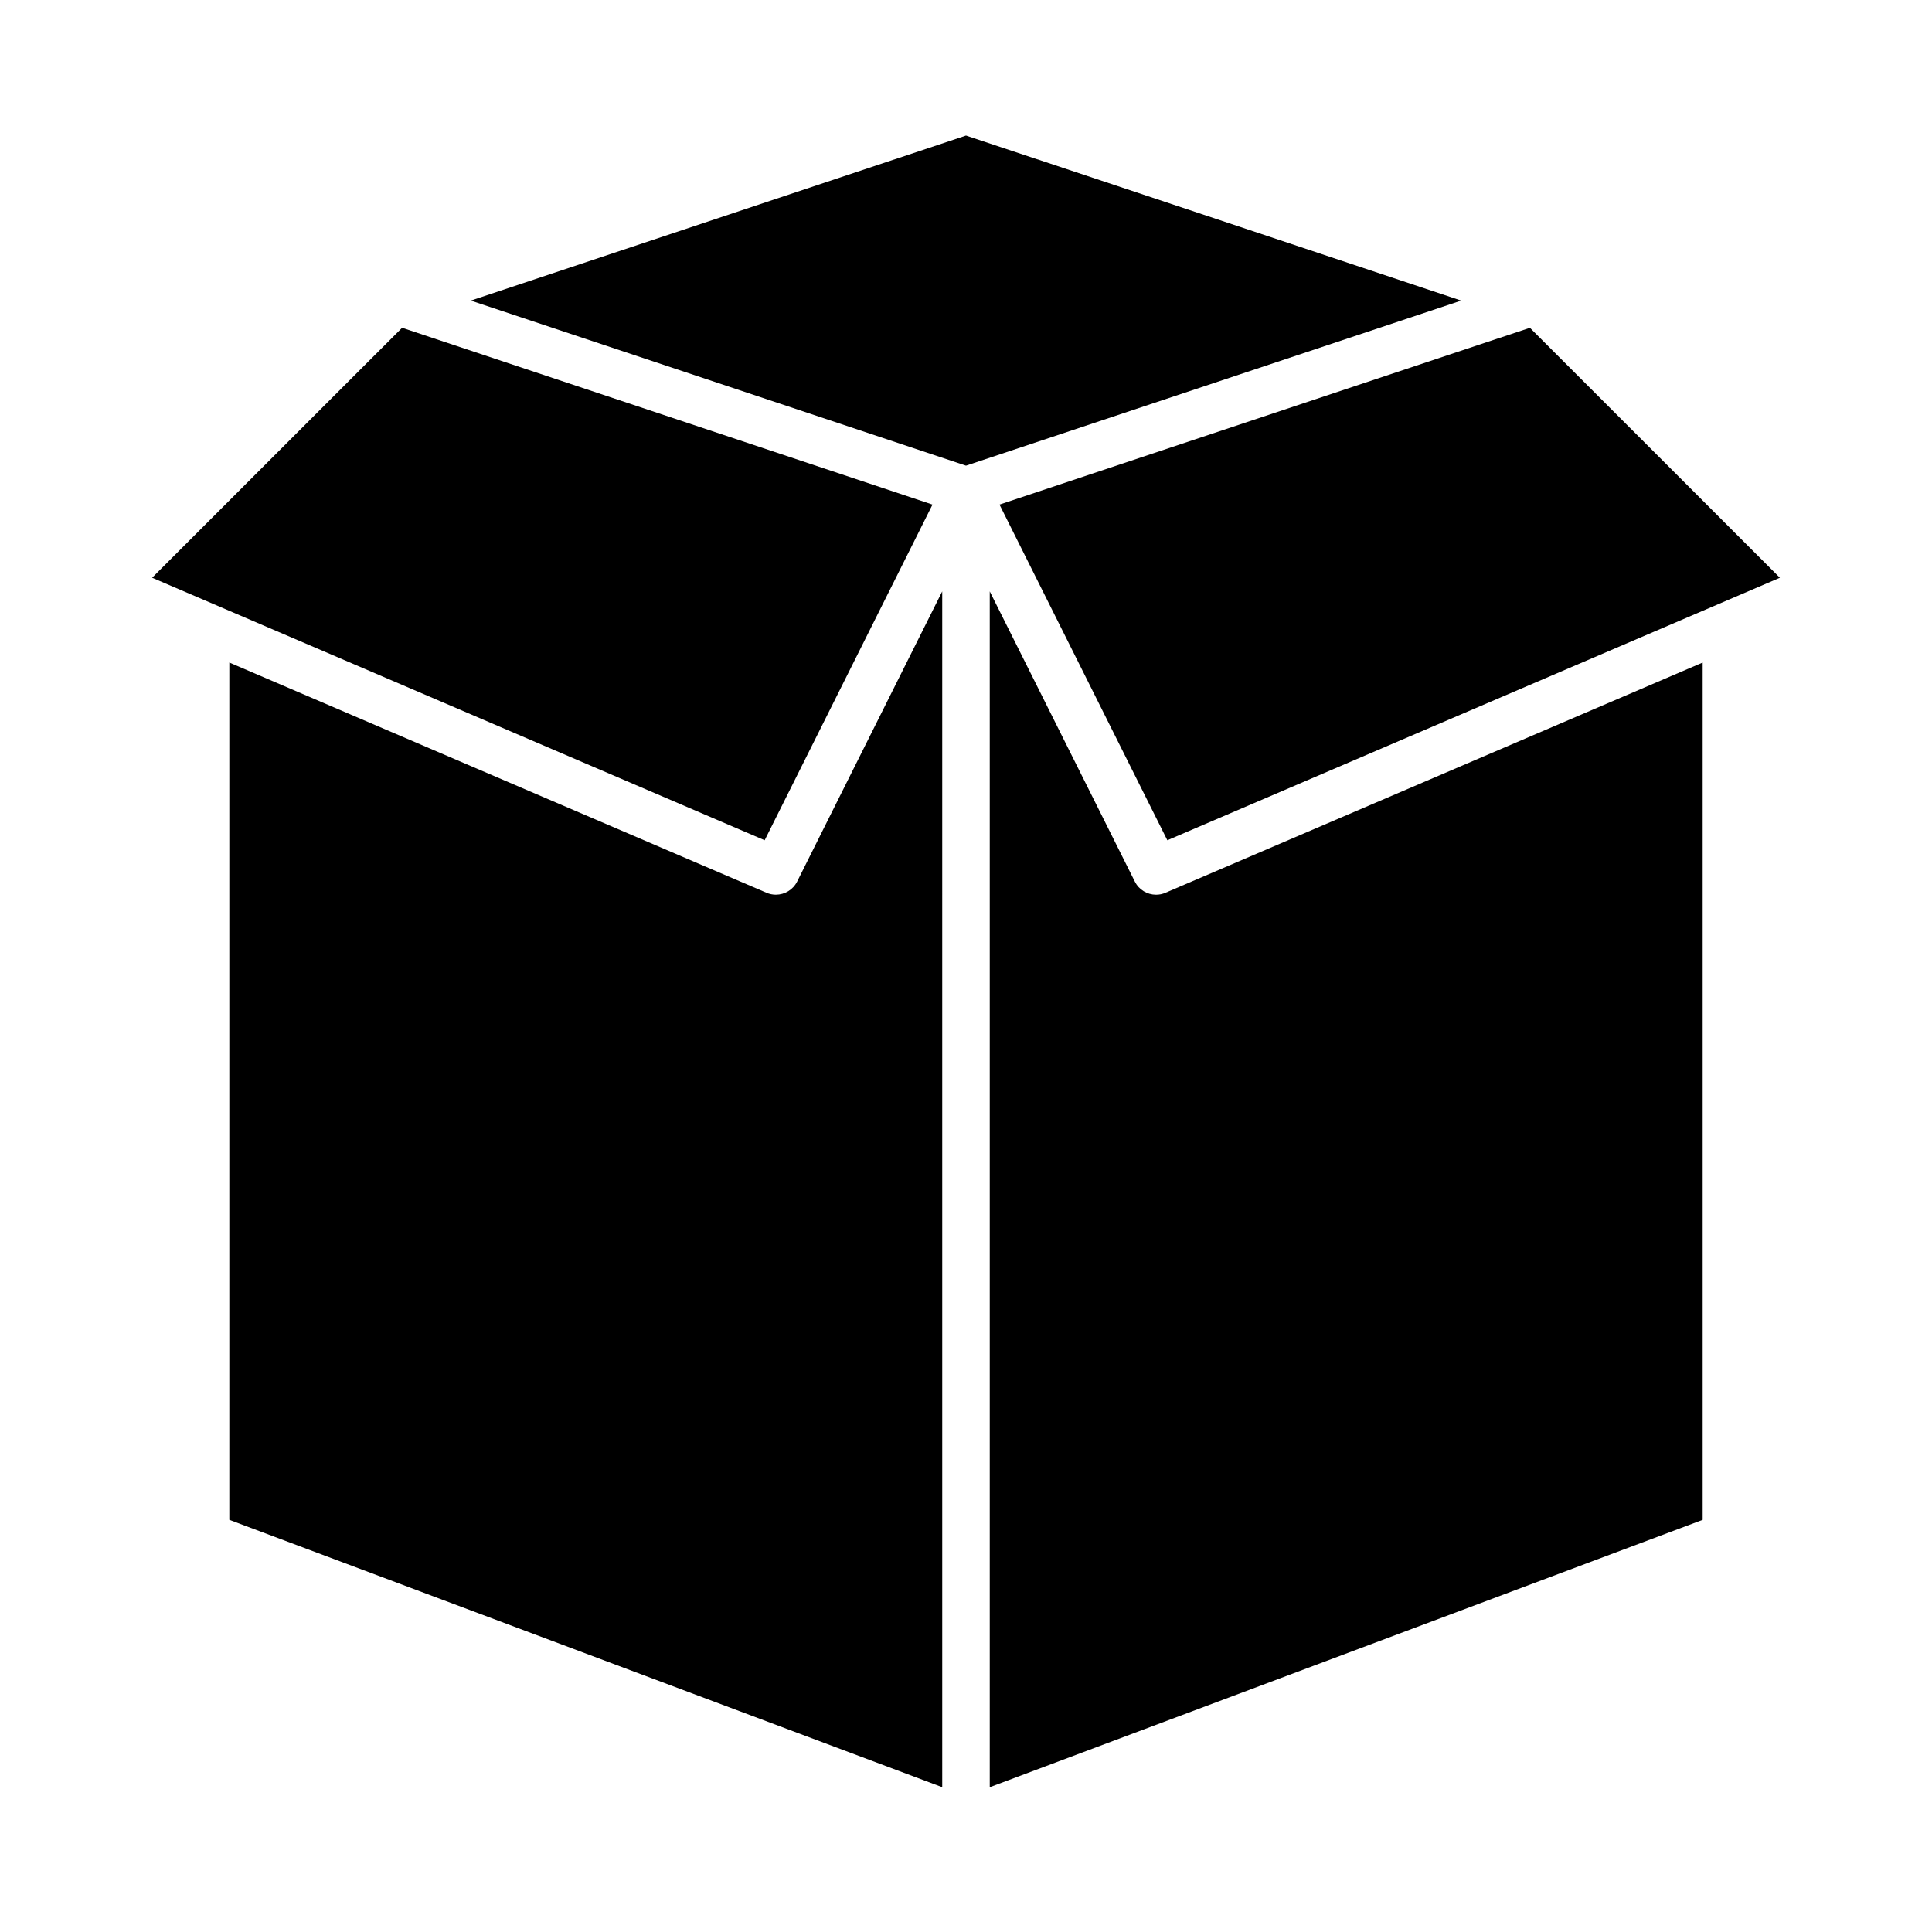
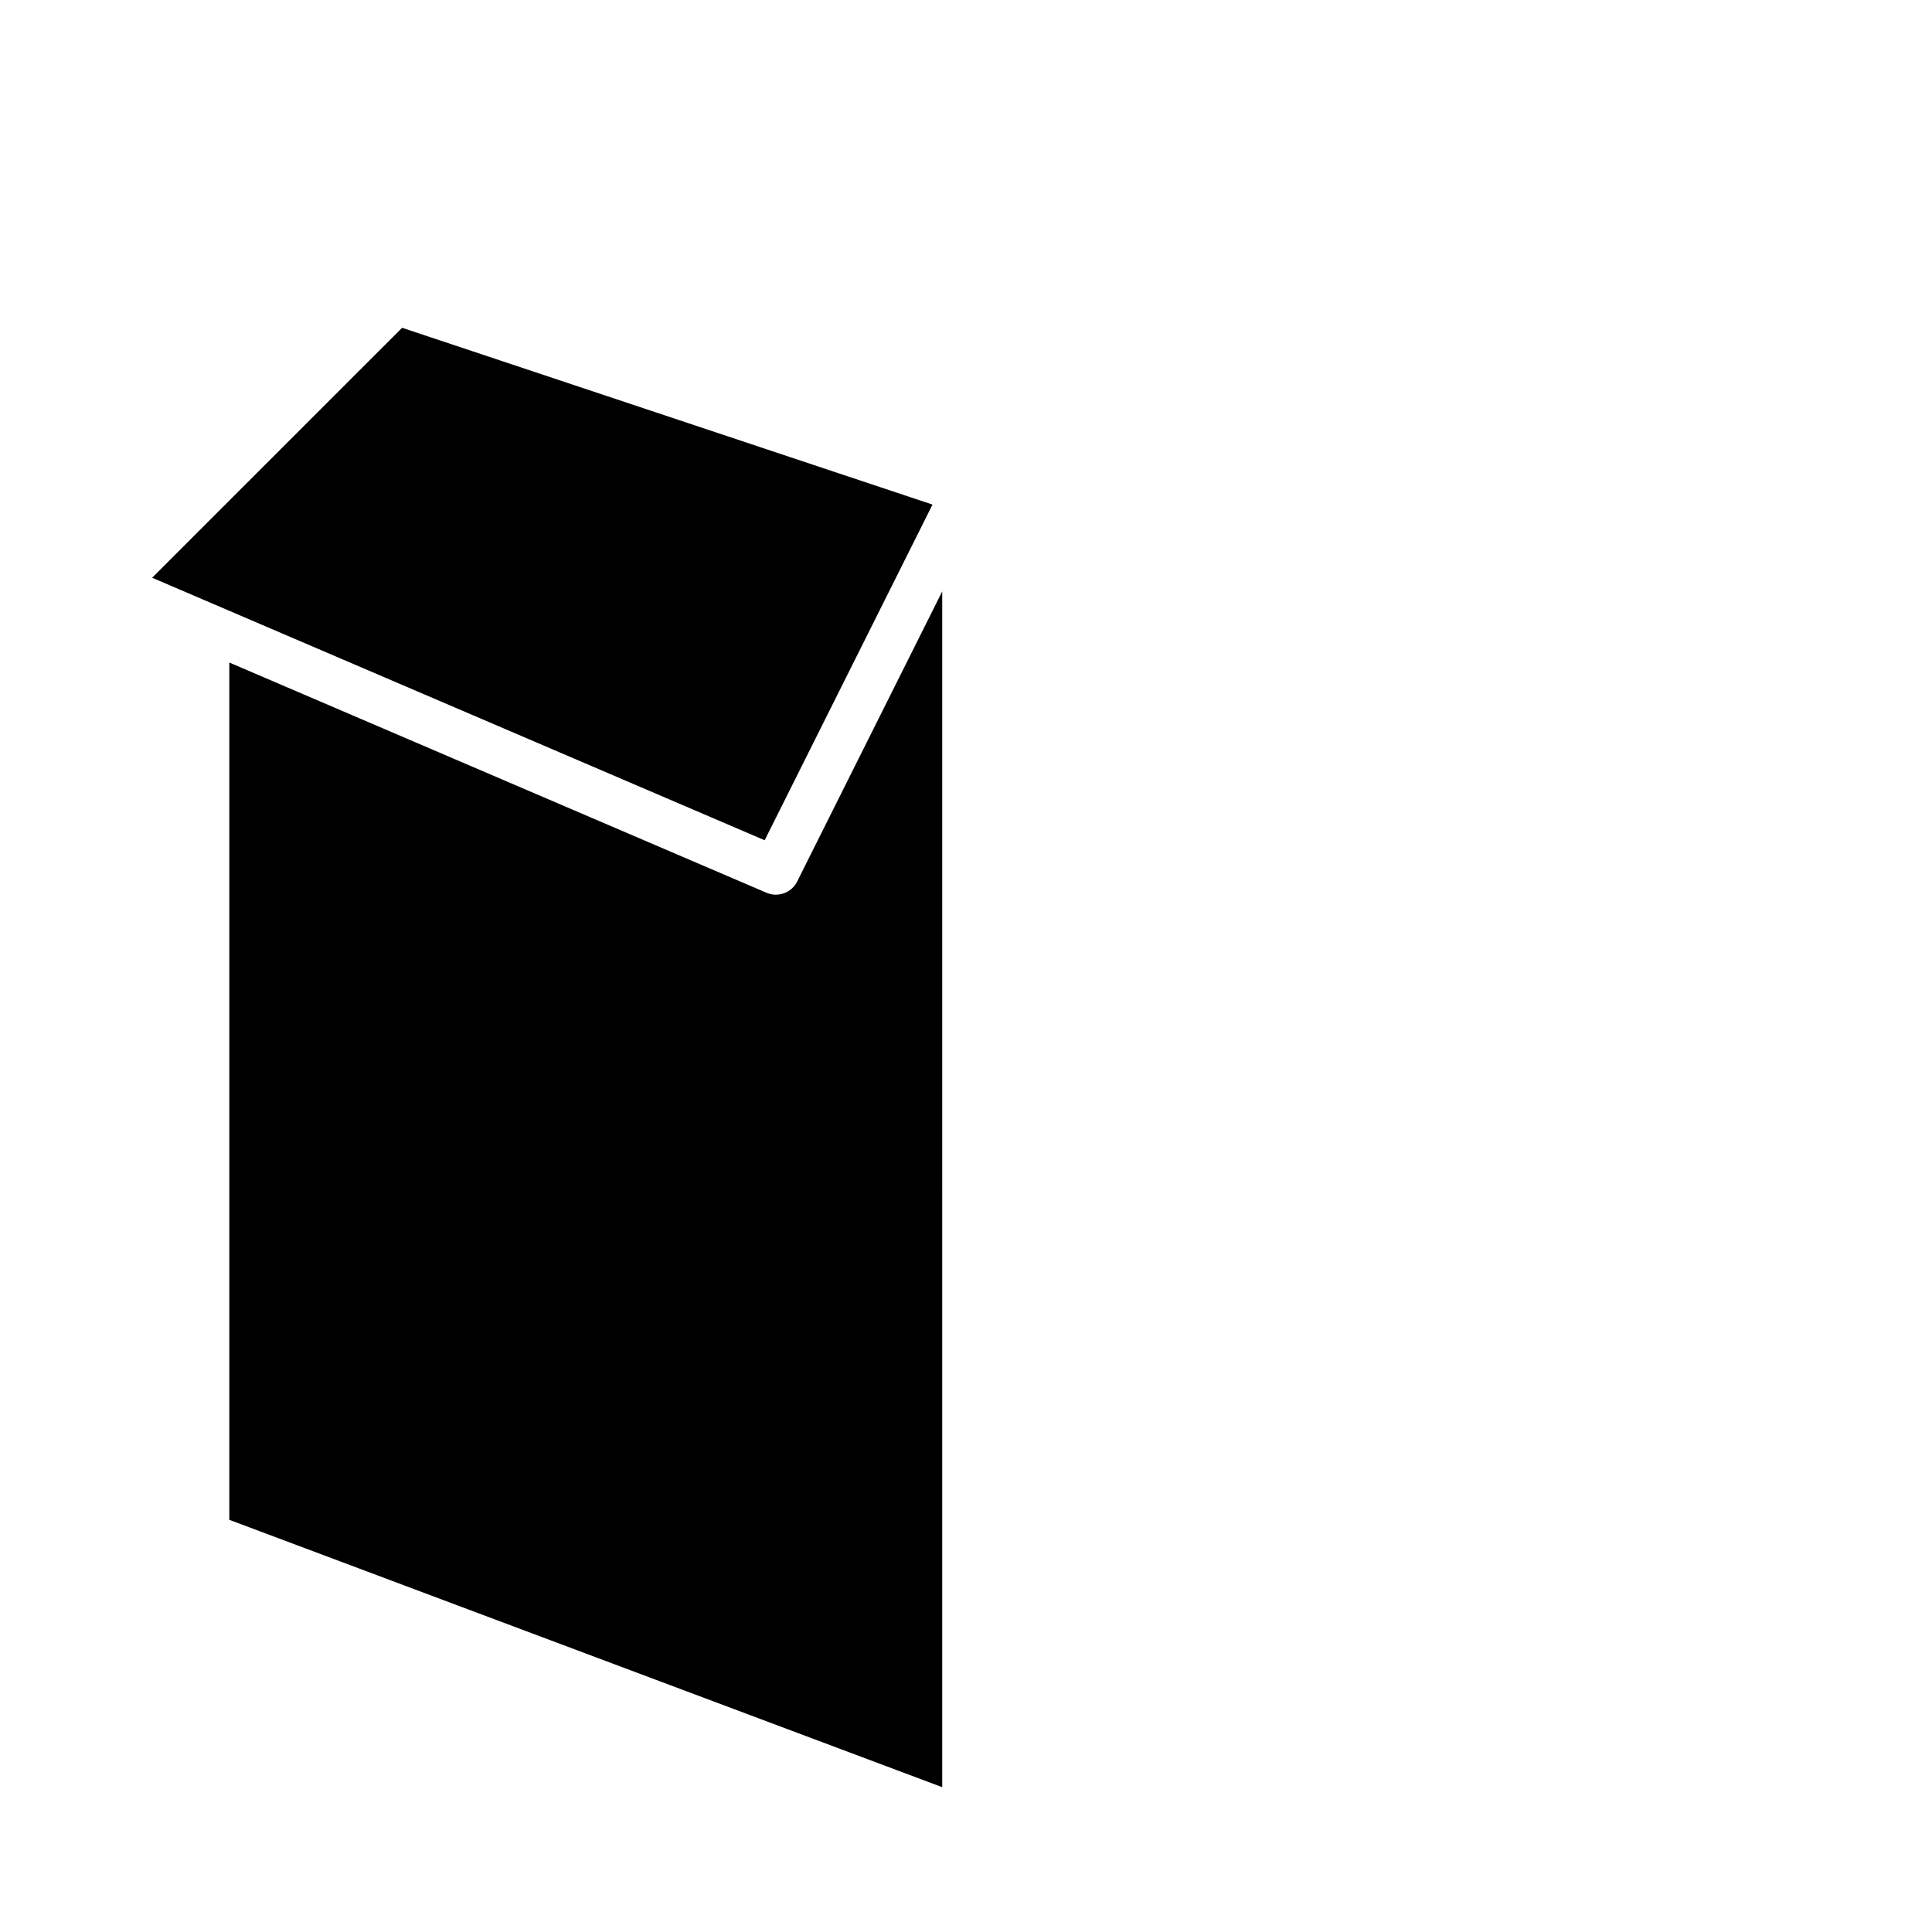
<svg xmlns="http://www.w3.org/2000/svg" fill="#000000" width="800px" height="800px" version="1.1" viewBox="144 144 512 512">
  <g>
-     <path d="m549.44 230.87-140.56 46.852 44.477 88.957 162.33-69.57z" />
    <path d="m393.7 300.72-38.449 76.902c-1.098 2.195-3.316 3.481-5.637 3.481-0.828 0-1.668-0.16-2.473-0.508l-142.37-61.016v227.19l188.93 70.852z" />
-     <path d="m450.38 381.11c-2.324 0-4.539-1.285-5.637-3.481l-38.449-76.902v316.9l188.93-70.852v-227.19l-142.37 61.012c-0.809 0.352-1.648 0.512-2.477 0.512z" />
-     <path d="m268.78 223.66 131.22 43.742 131.22-43.742-131.22-43.738z" />
    <path d="m391.12 277.72-140.56-46.852-66.246 66.238 162.33 69.57z" />
  </g>
</svg>